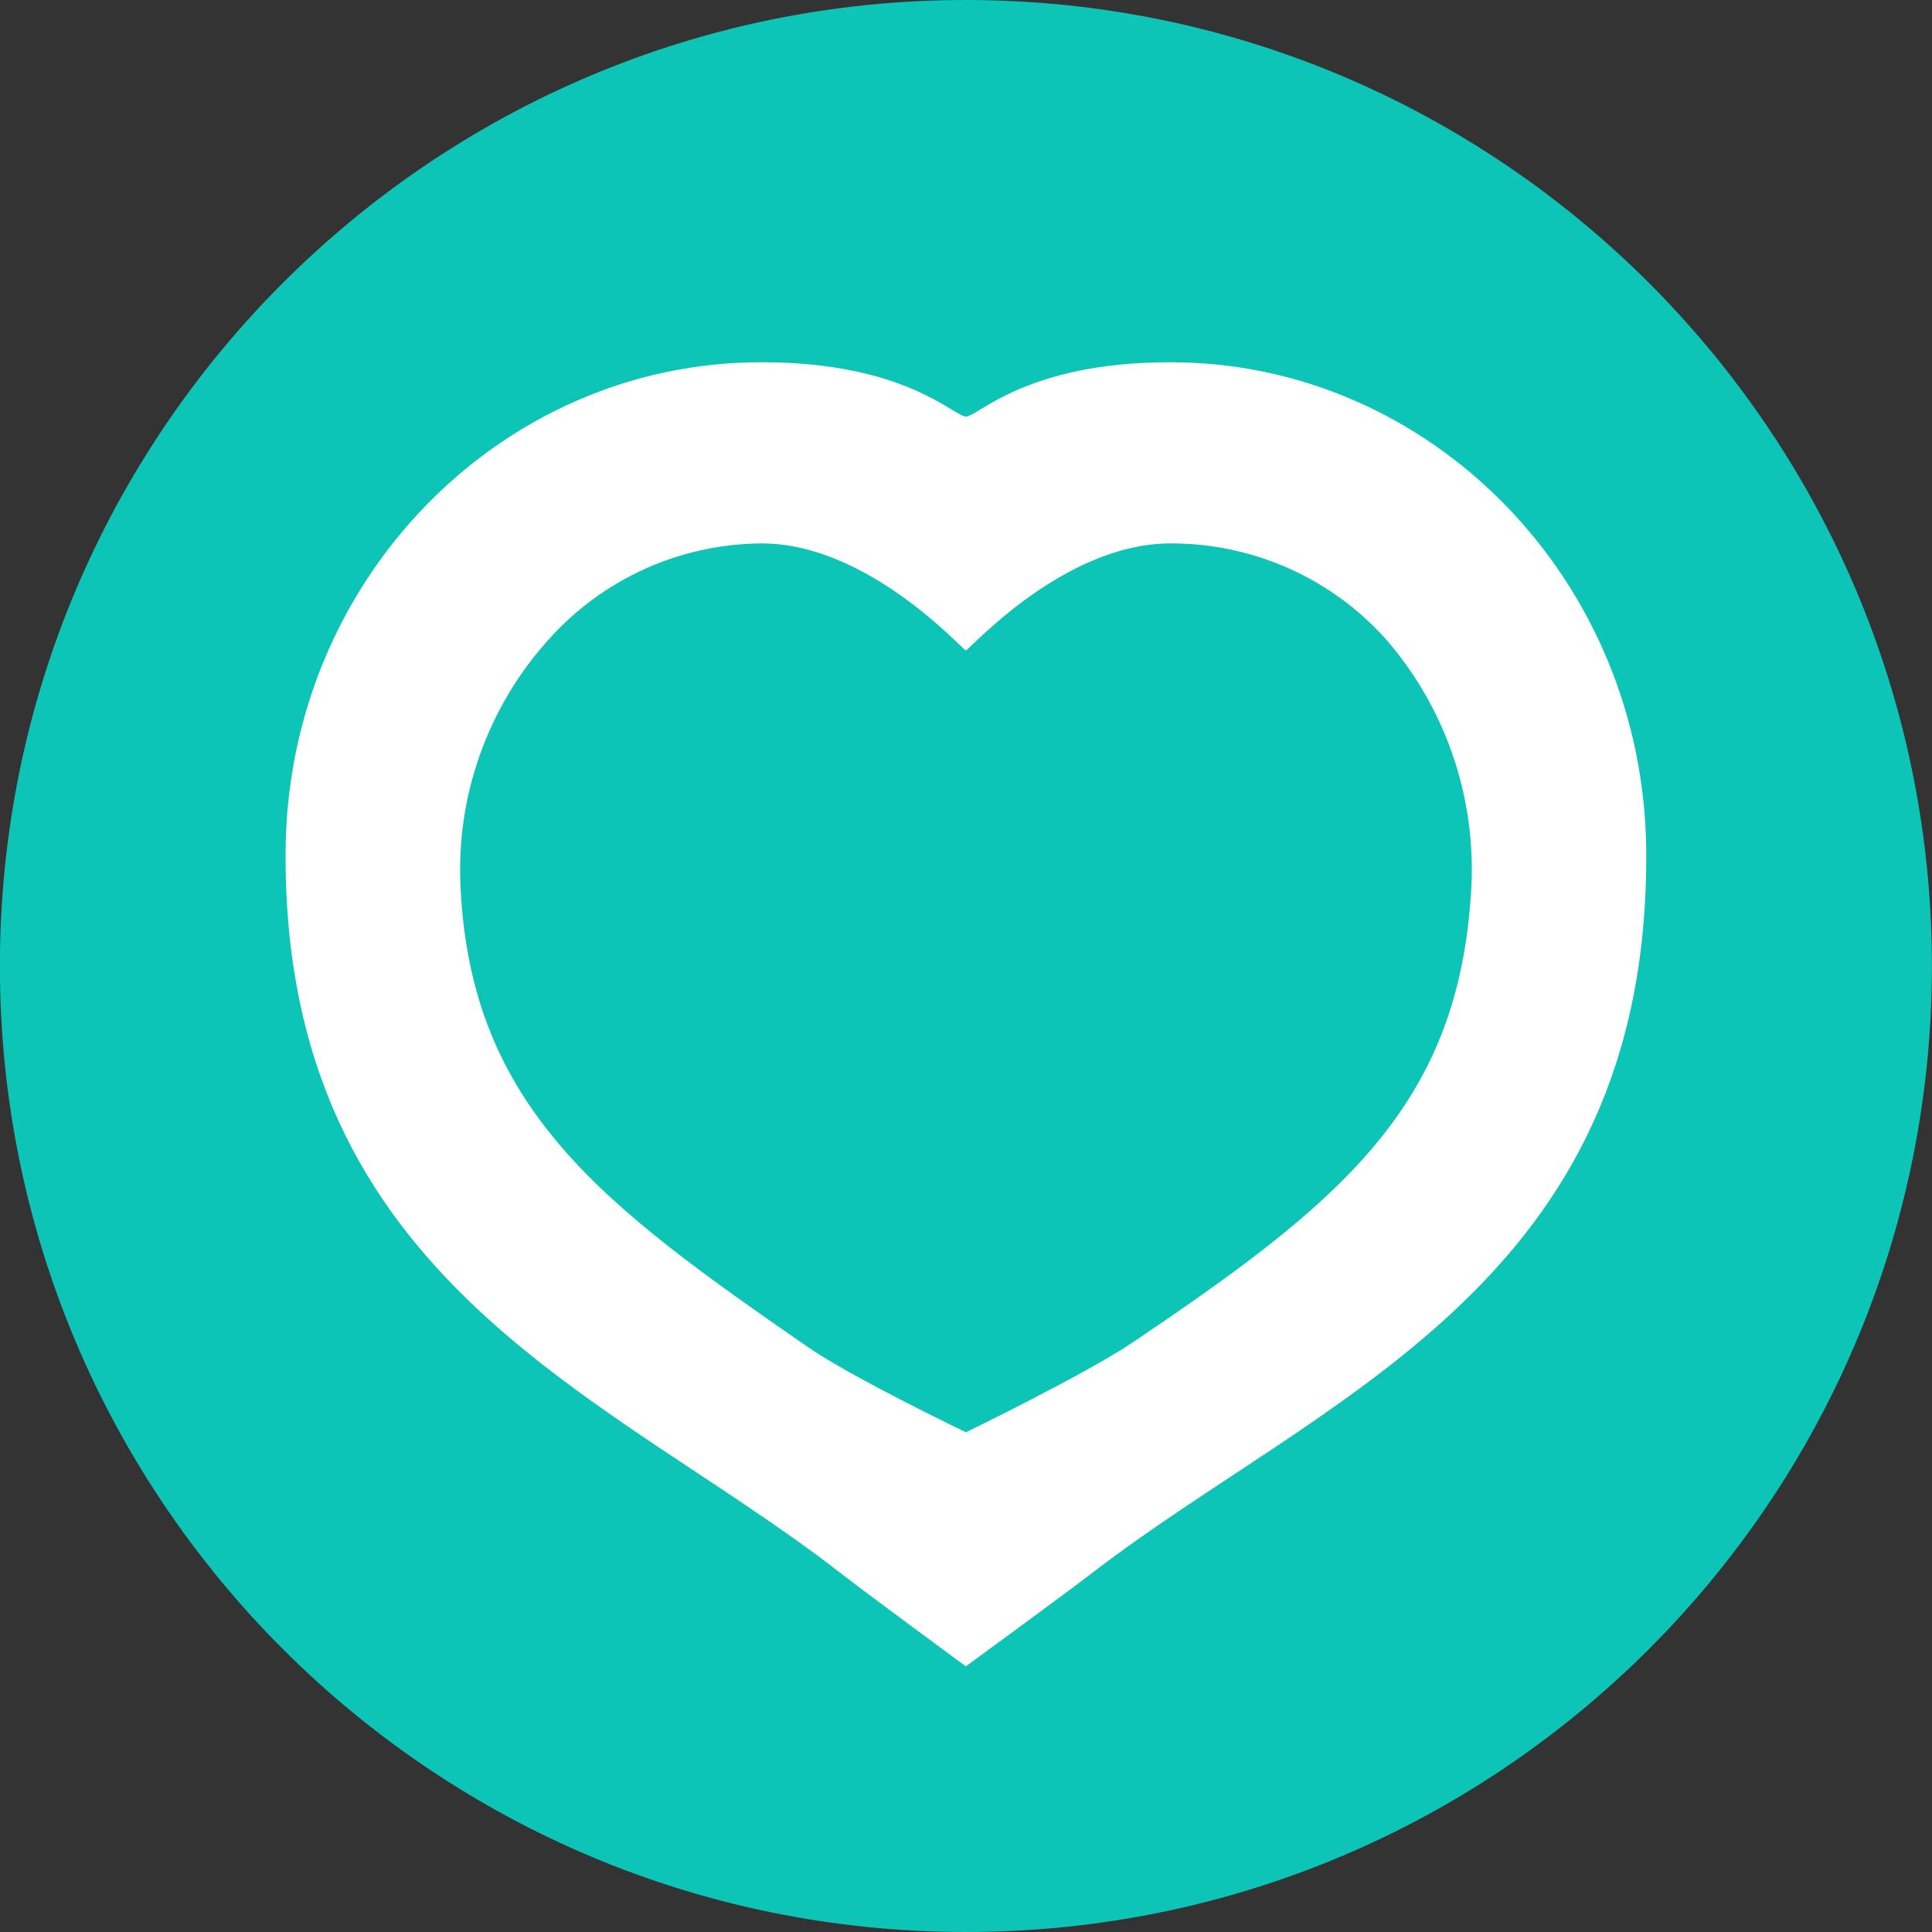
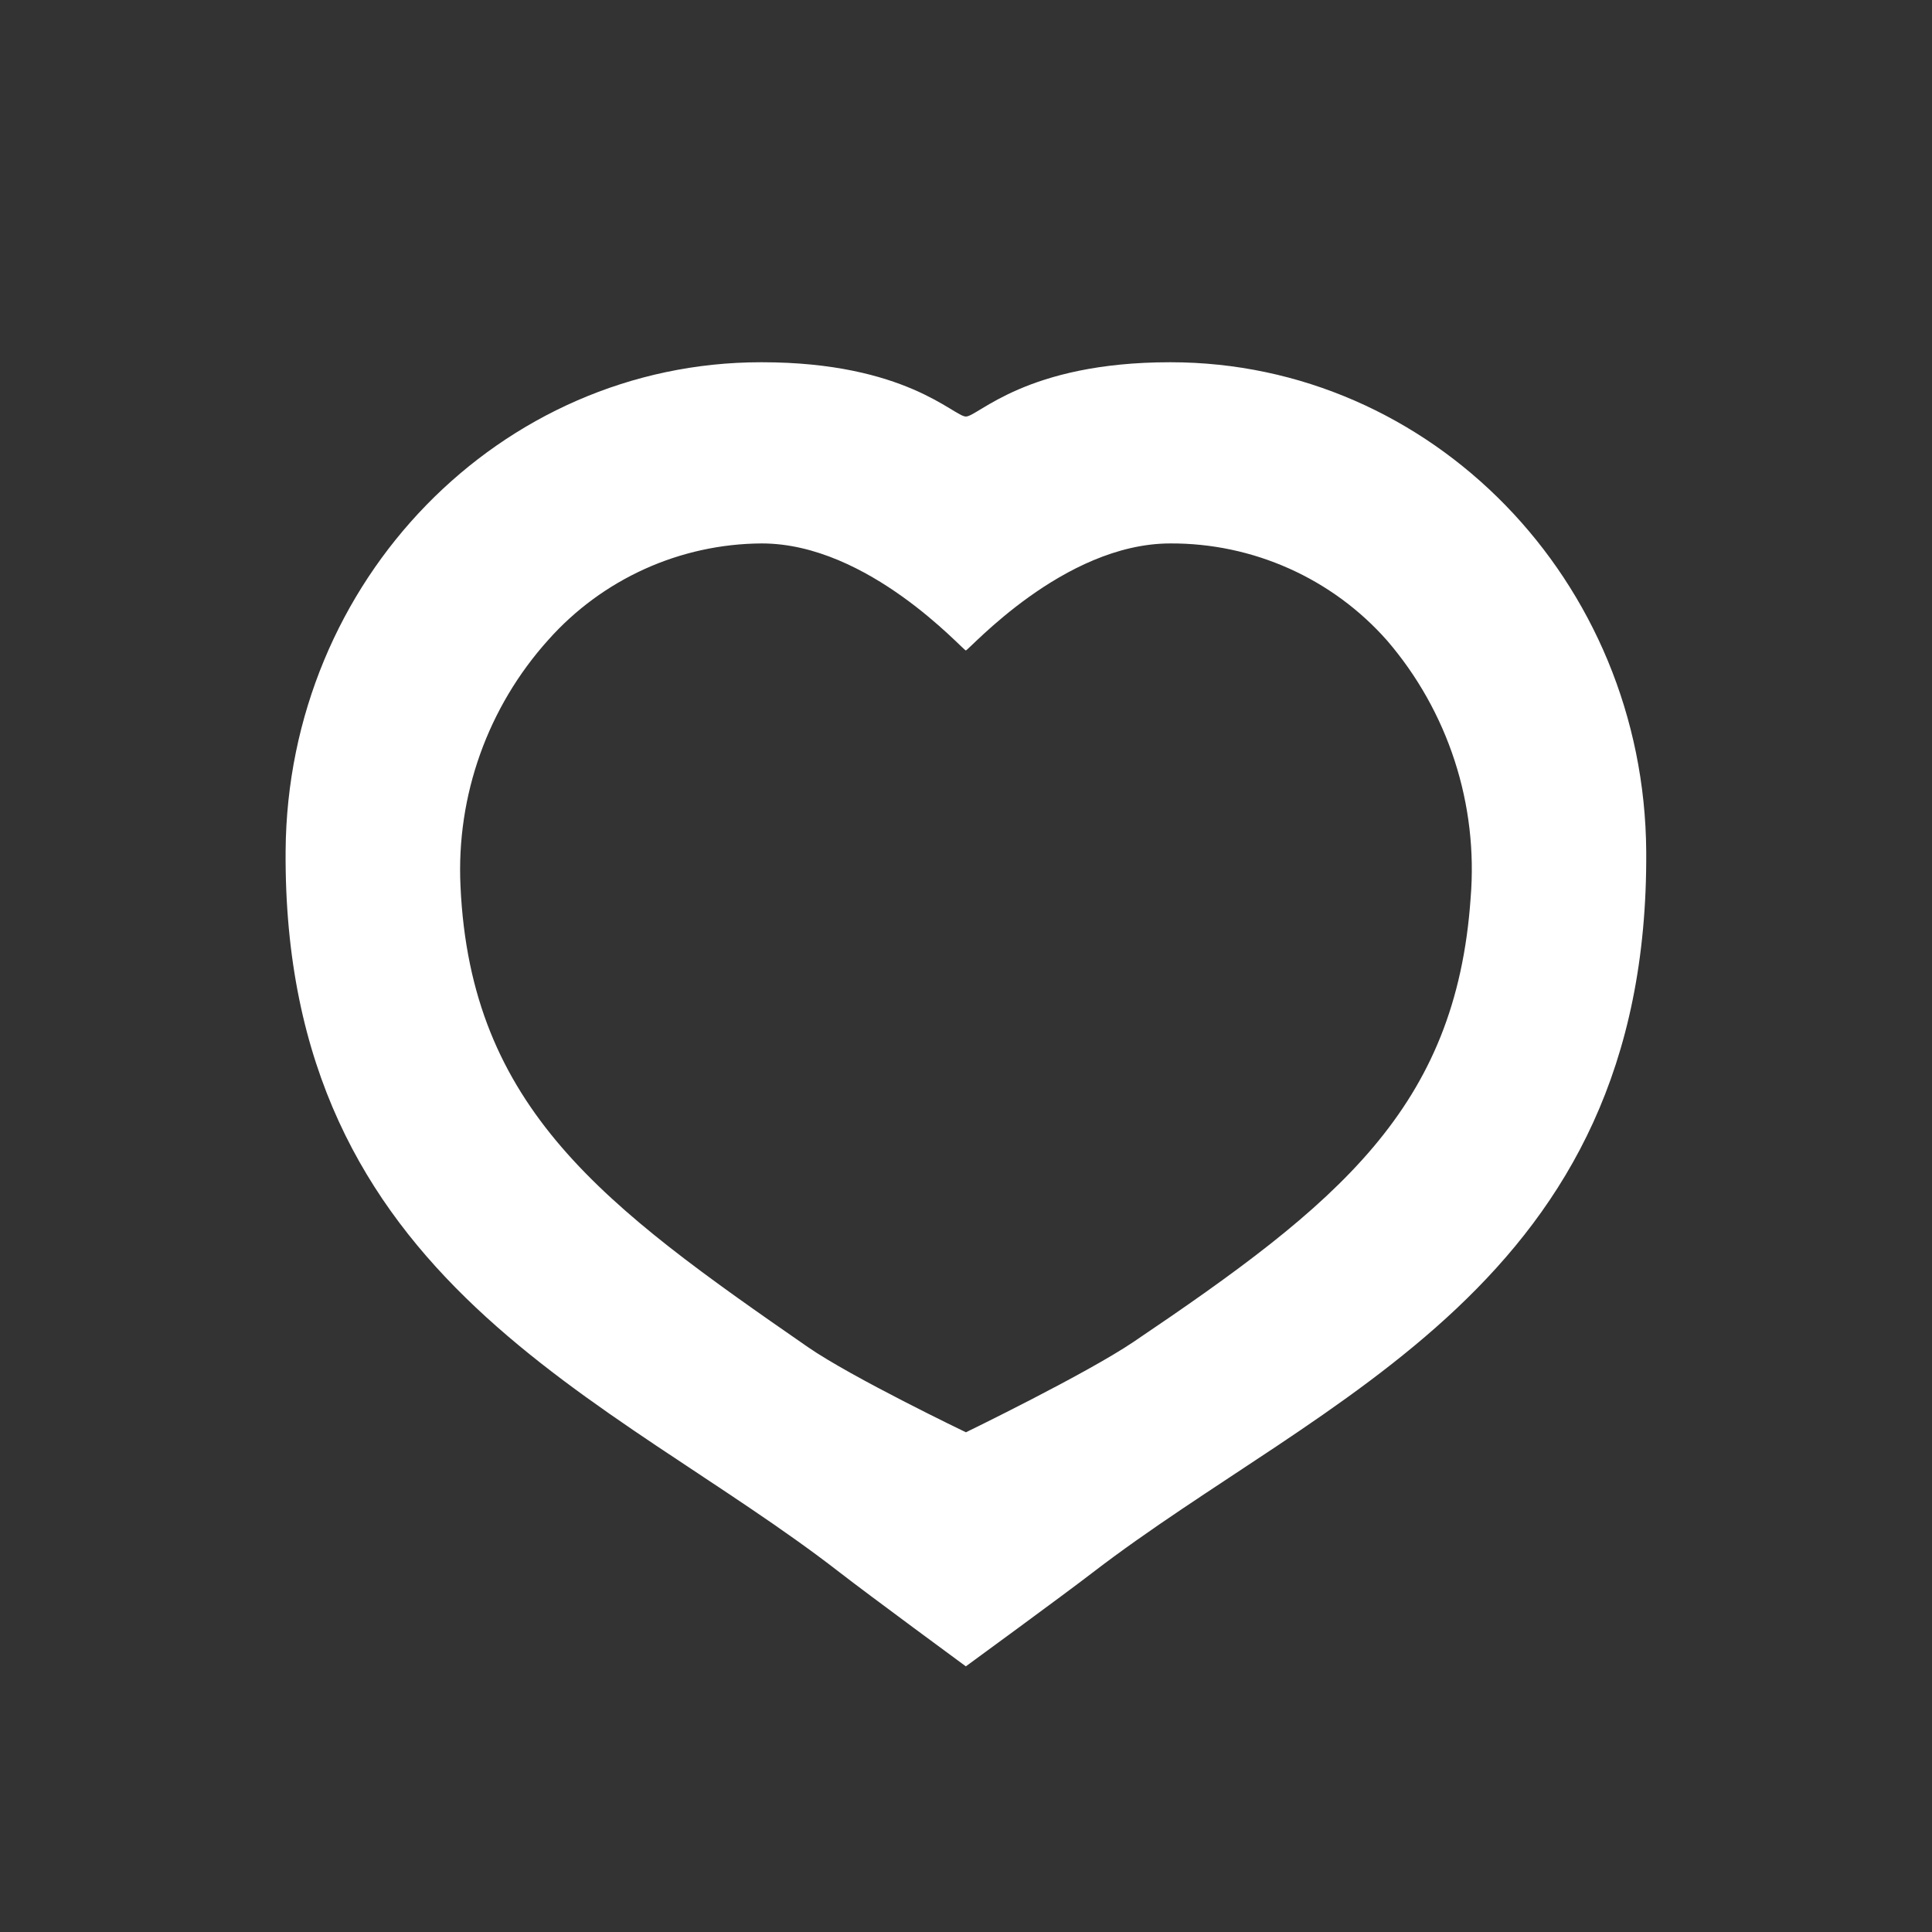
<svg xmlns="http://www.w3.org/2000/svg" width="60" height="60" viewBox="0 0 60 60" fill="none">
  <rect x="0" y="0" width="60" height="60" fill="#333333" stroke="none" />
-   <path d="M29.997 60C46.566 60 59.997 46.568 59.997 30C59.997 13.431 46.566 0 29.997 0C13.429 0 -0.003 13.431 -0.003 30C-0.003 46.568 13.429 60 29.997 60Z" fill="#0DC5B6" />
  <path d="M23.66 16.877C26.976 16.877 29.907 20.199 29.995 20.2C30.085 20.2 33.018 16.877 36.346 16.877C37.617 16.871 38.875 17.137 40.035 17.656C41.196 18.175 42.232 18.936 43.074 19.889C44.016 20.983 44.73 22.254 45.176 23.627C45.622 25 45.79 26.448 45.672 27.887C45.218 34.416 41.565 37.381 35.199 41.676C33.721 42.673 29.998 44.481 29.998 44.481C29.998 44.481 26.455 42.78 25.09 41.835C18.772 37.462 14.612 34.431 14.301 27.515C14.168 24.706 15.149 21.958 17.031 19.869C17.862 18.935 18.881 18.187 20.02 17.671C21.158 17.156 22.393 16.885 23.643 16.877H23.66ZM29.997 12.936C29.621 12.936 28.13 11.25 23.66 11.25ZM23.66 11.25H23.632C15.545 11.25 8.929 18.017 8.87 26.425C8.776 39.874 18.976 43.318 26.075 48.831C26.972 49.528 29.995 51.75 29.995 51.75C29.995 51.75 33.019 49.541 33.906 48.858C41.084 43.335 51.211 39.916 51.125 26.448C51.072 18.029 44.448 11.25 36.351 11.25H36.335C31.865 11.25 30.374 12.936 29.997 12.936" fill="white" />
</svg>